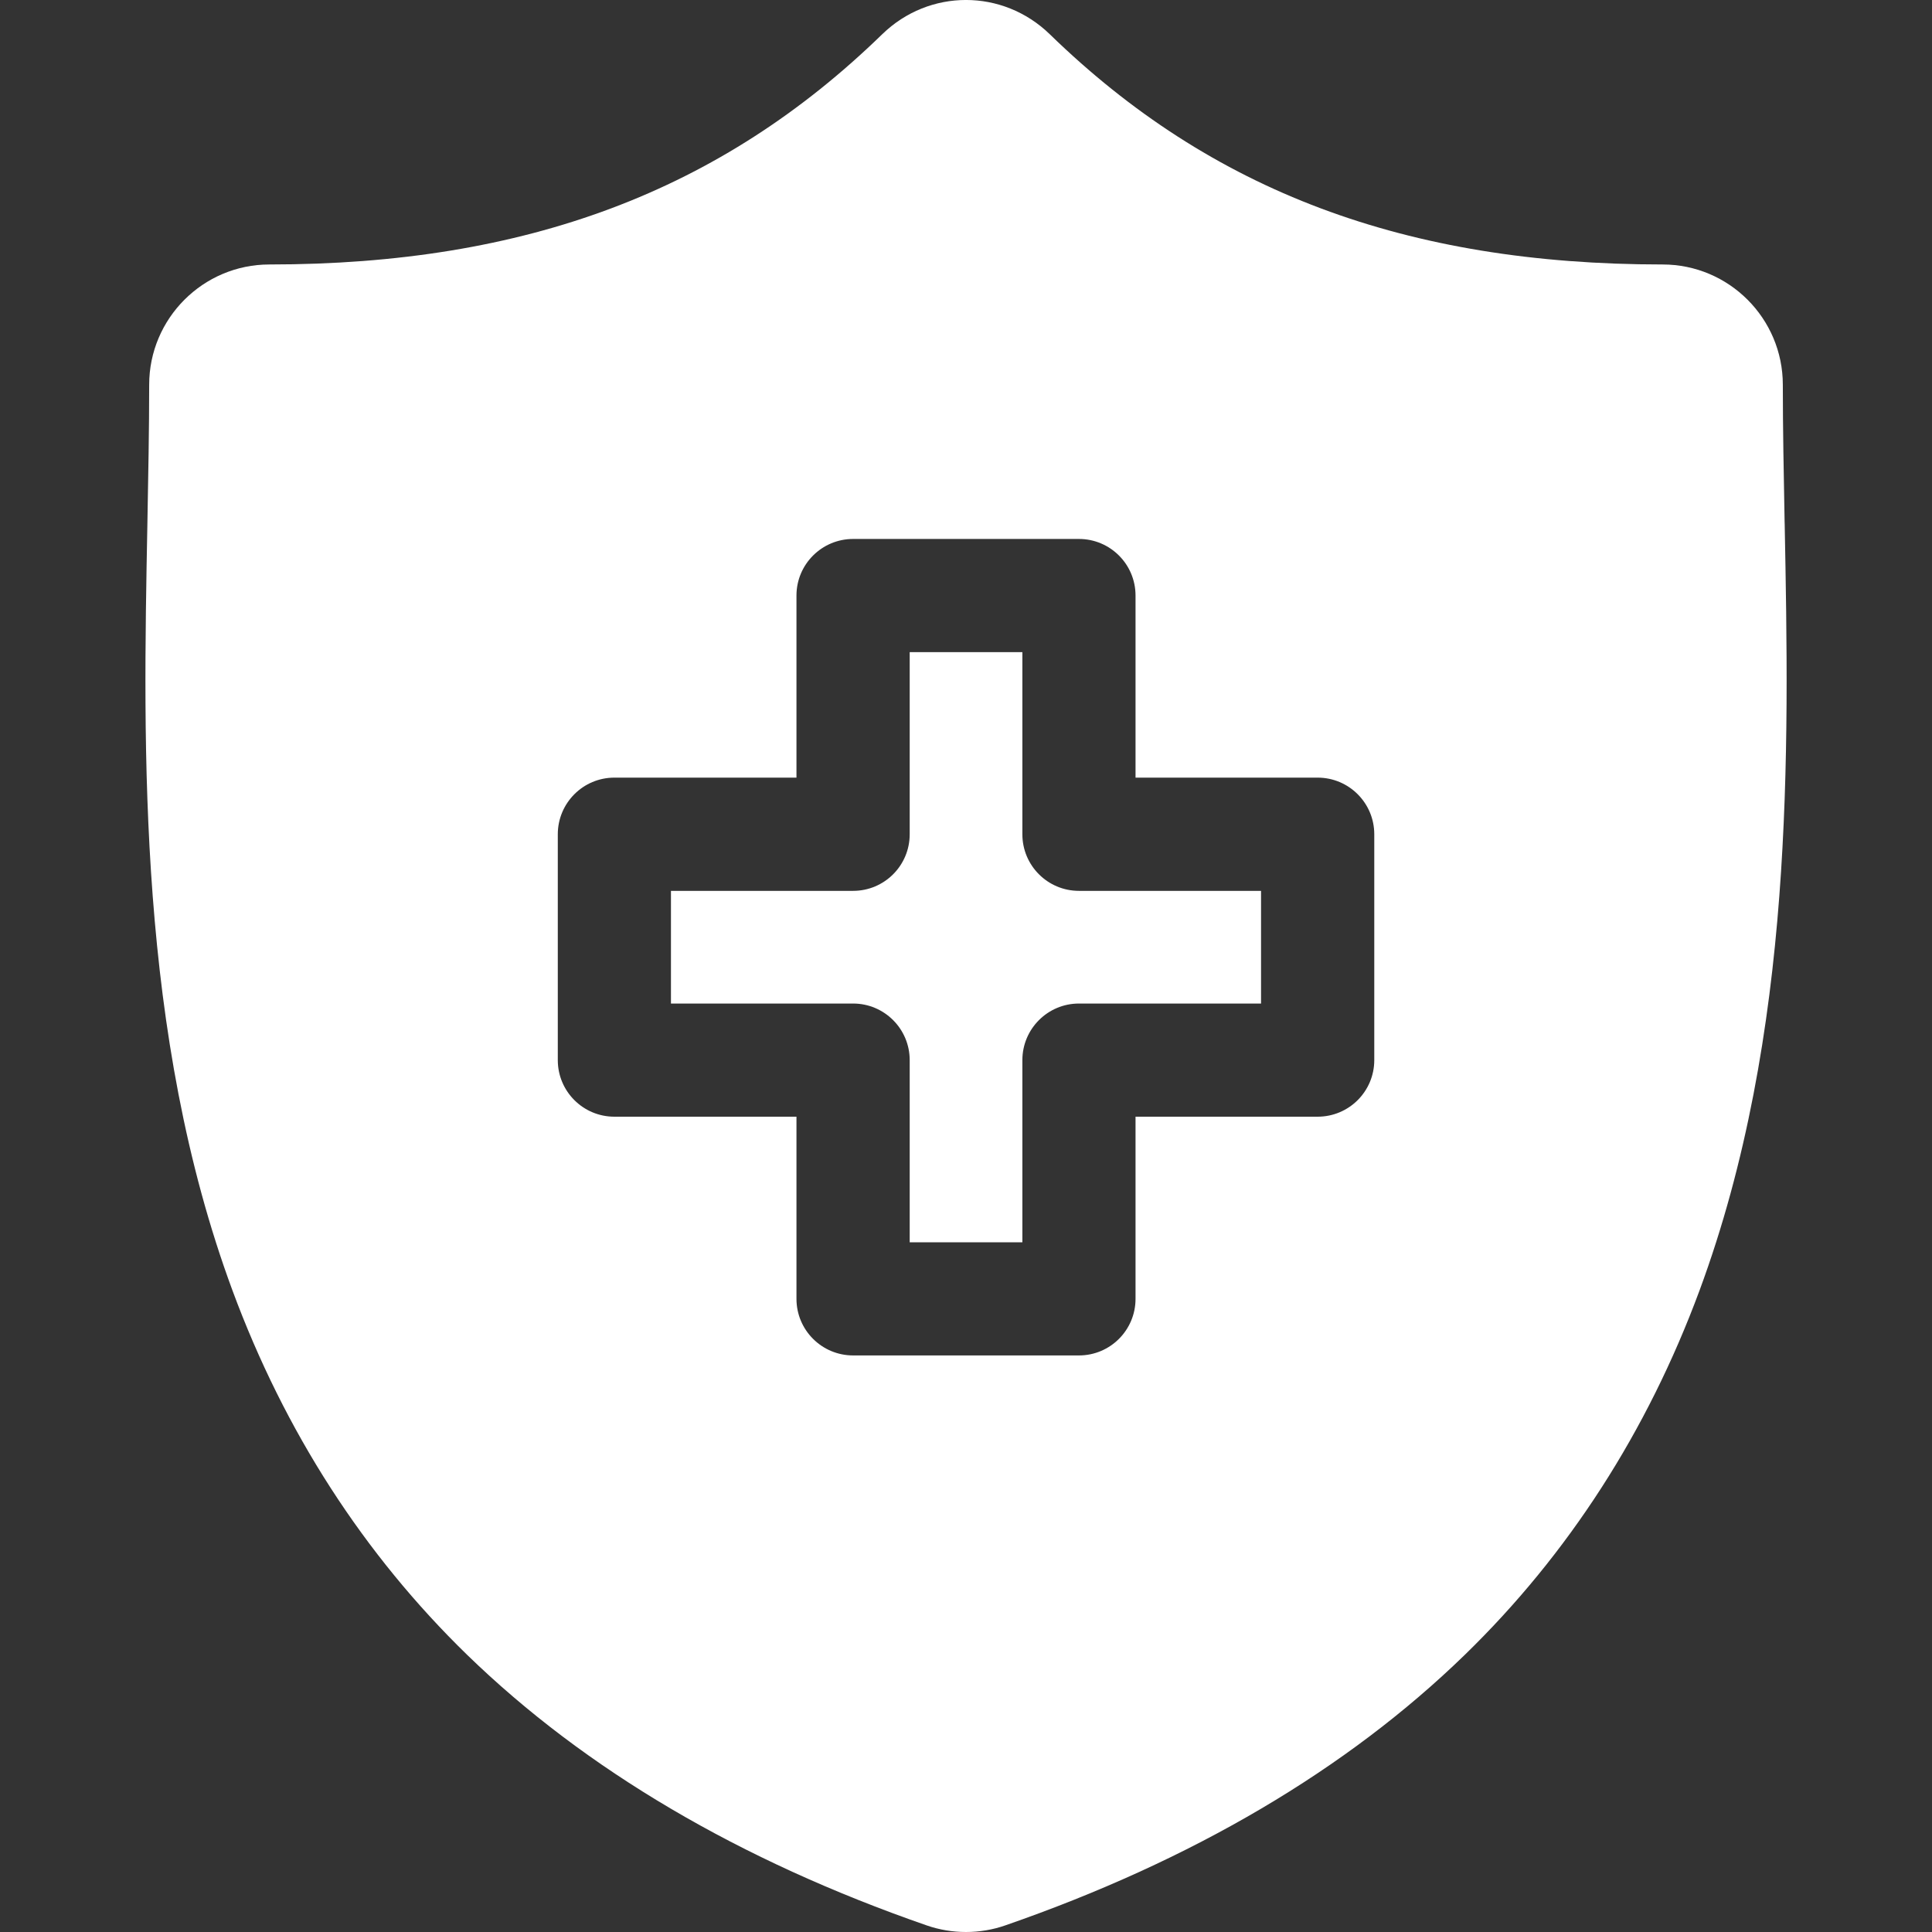
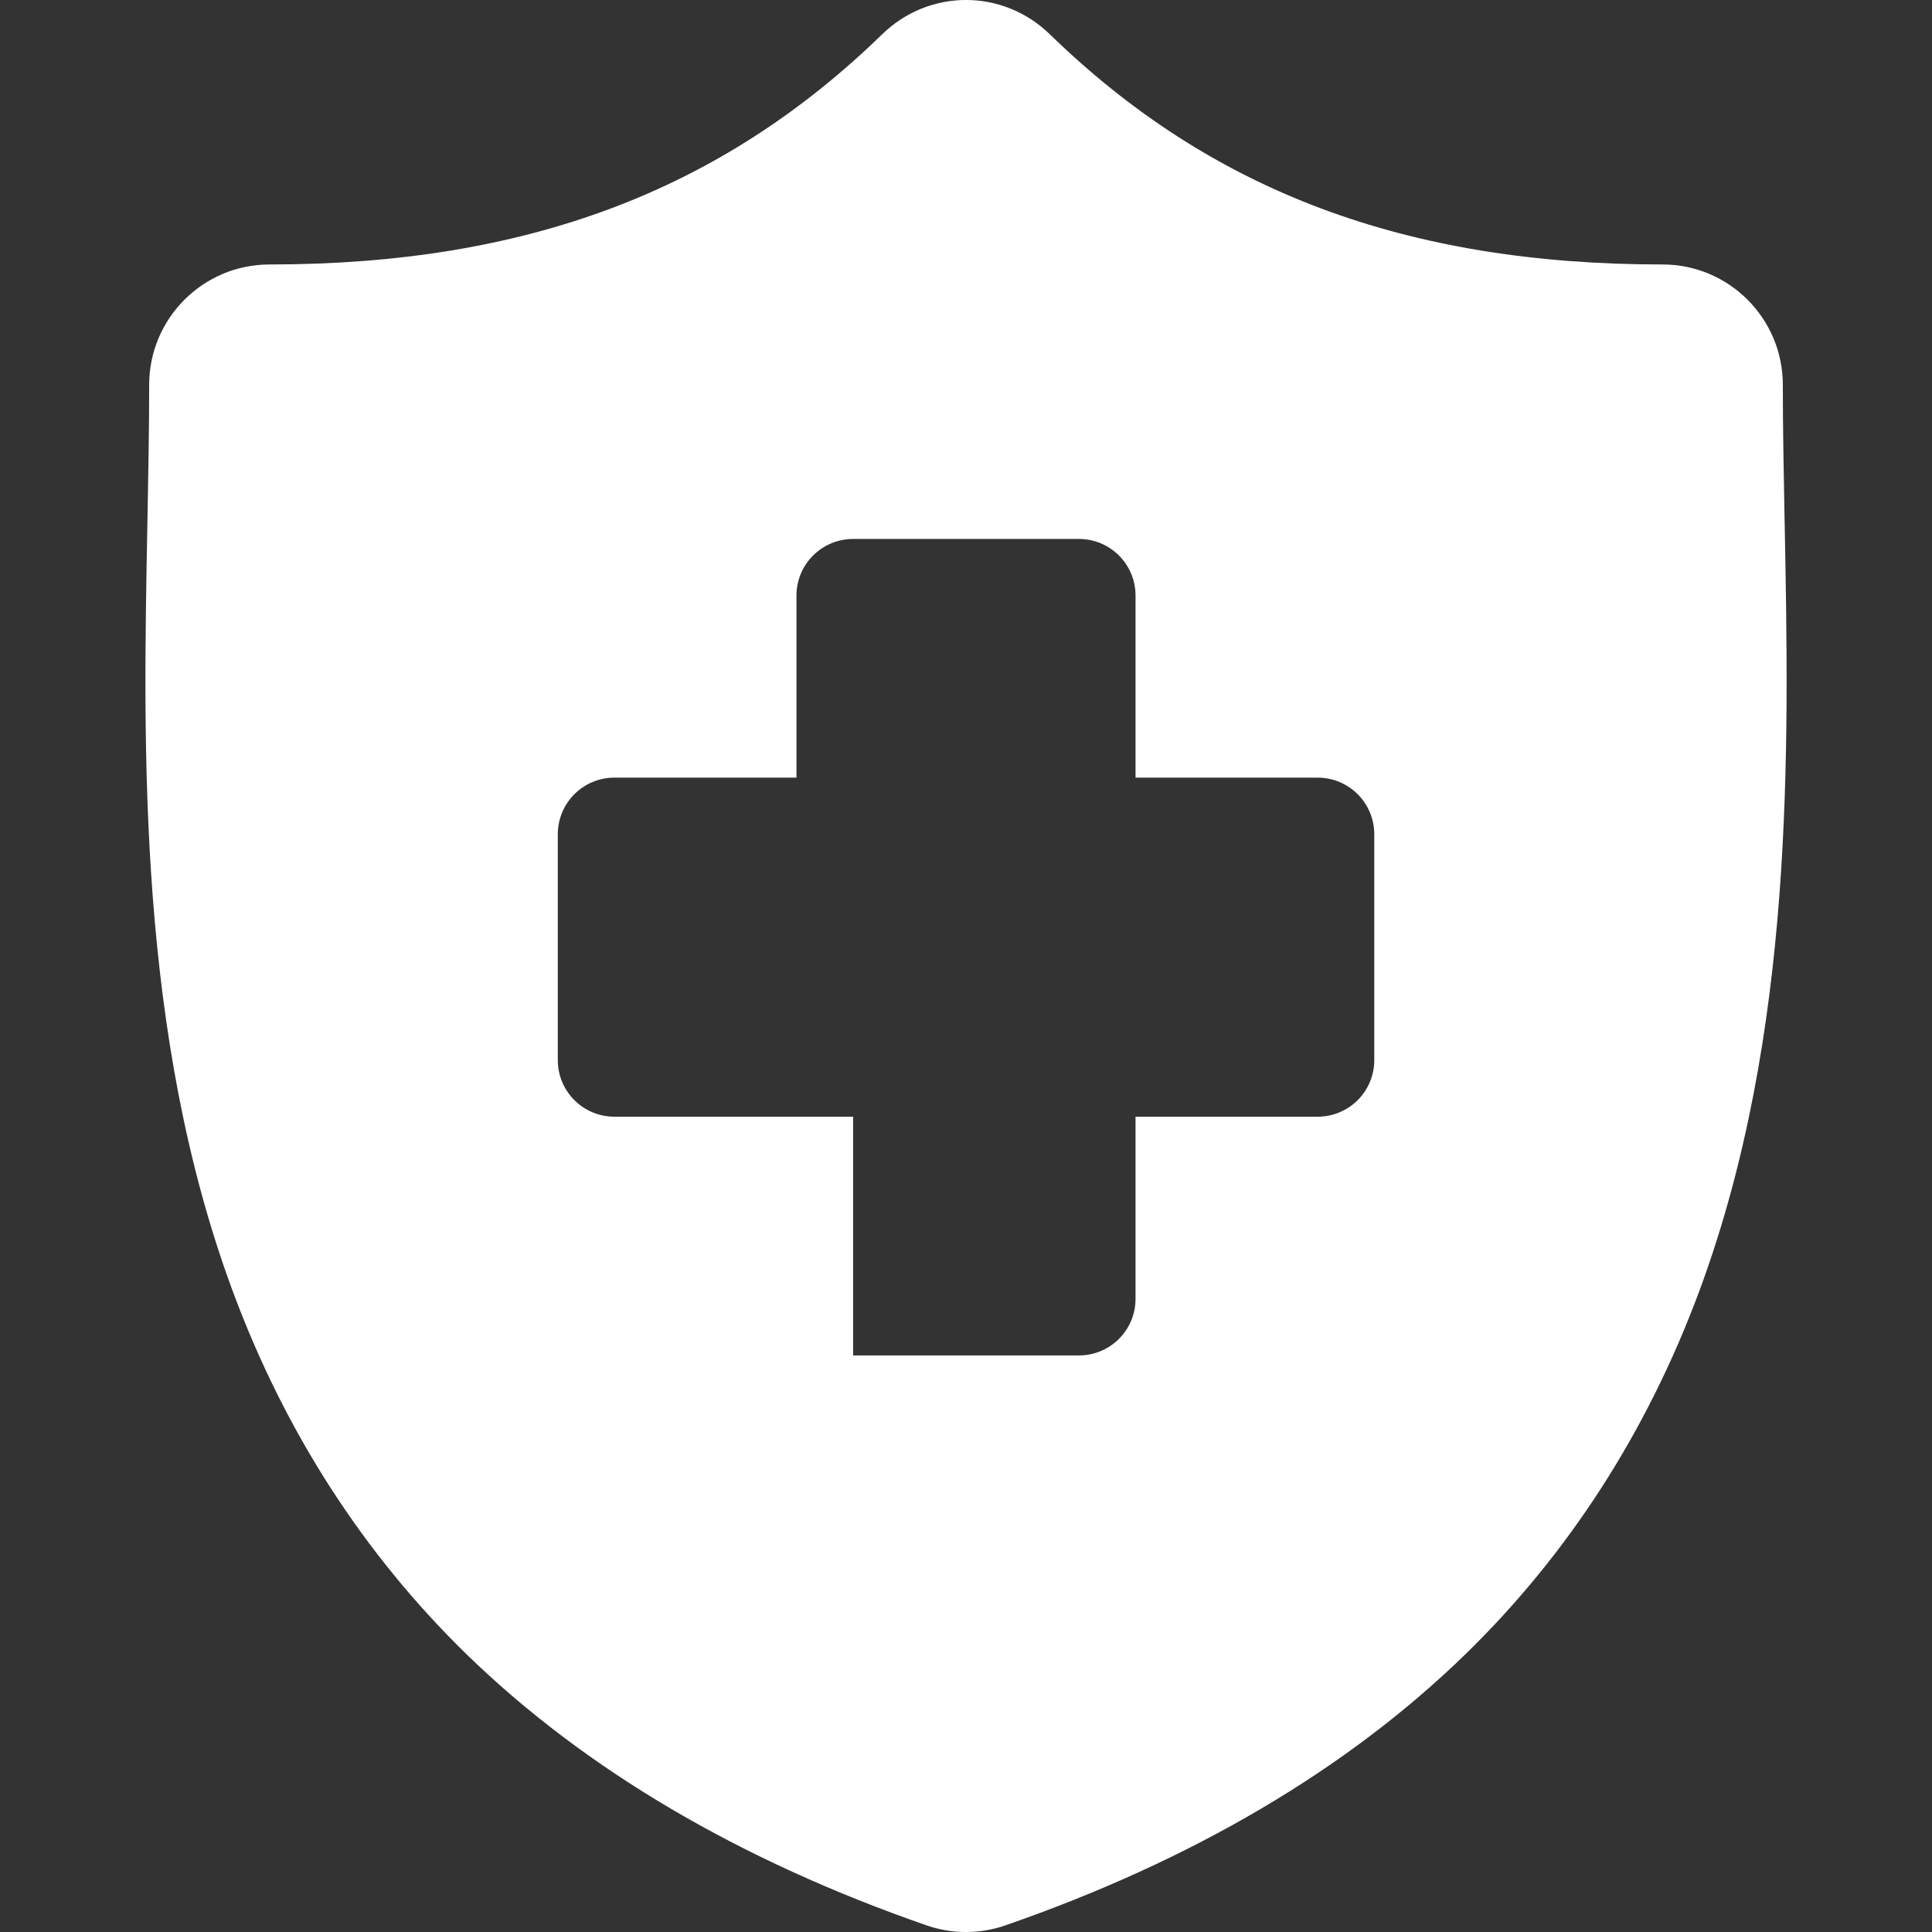
<svg xmlns="http://www.w3.org/2000/svg" width="28" height="28" viewBox="0 0 28 28" fill="none">
  <rect x="0" y="0" width="28" height="28" fill="#333333" stroke="none" />
-   <path d="M15.637 12.911H18.276V14.544H15.637C15.184 14.544 14.817 14.912 14.817 15.364V18.004H13.184V15.364C13.184 14.912 12.817 14.544 12.364 14.544H9.724V12.911H12.364C12.817 12.911 13.184 12.544 13.184 12.091V9.451H14.817V12.091C14.817 12.544 15.184 12.911 15.637 12.911Z" fill="white" />
-   <path d="M25.865 7.594L25.864 7.567C25.851 6.87 25.838 6.21 25.838 5.576C25.838 4.615 25.057 3.833 24.096 3.833C20.378 3.833 17.555 2.773 15.215 0.497C14.533 -0.166 13.466 -0.166 12.785 0.497C10.444 2.773 7.622 3.833 3.904 3.833C2.944 3.833 2.162 4.615 2.162 5.576C2.162 6.223 2.149 6.889 2.136 7.595C2.073 10.886 1.994 14.983 3.369 18.702C4.125 20.747 5.27 22.524 6.771 23.984C8.482 25.646 10.722 26.965 13.429 27.904C13.613 27.968 13.805 28 14 28C14.194 28 14.387 27.968 14.57 27.904C17.278 26.965 19.518 25.646 21.228 23.984C22.73 22.524 23.874 20.747 24.631 18.702C26.006 14.983 25.928 10.886 25.865 7.594ZM19.917 15.364C19.917 15.817 19.55 16.184 19.096 16.184H16.457V18.824C16.457 19.277 16.09 19.644 15.637 19.644H12.364C11.911 19.644 11.543 19.277 11.543 18.824V16.184H8.904C8.451 16.184 8.084 15.817 8.084 15.364V12.091C8.084 11.638 8.451 11.27 8.904 11.27H11.543V8.631C11.543 8.178 11.911 7.811 12.364 7.811H15.637C16.09 7.811 16.457 8.178 16.457 8.631V11.27H19.096C19.55 11.27 19.917 11.638 19.917 12.091V15.364Z" fill="white" />
+   <path d="M25.865 7.594L25.864 7.567C25.851 6.87 25.838 6.21 25.838 5.576C25.838 4.615 25.057 3.833 24.096 3.833C20.378 3.833 17.555 2.773 15.215 0.497C14.533 -0.166 13.466 -0.166 12.785 0.497C10.444 2.773 7.622 3.833 3.904 3.833C2.944 3.833 2.162 4.615 2.162 5.576C2.162 6.223 2.149 6.889 2.136 7.595C2.073 10.886 1.994 14.983 3.369 18.702C4.125 20.747 5.27 22.524 6.771 23.984C8.482 25.646 10.722 26.965 13.429 27.904C13.613 27.968 13.805 28 14 28C14.194 28 14.387 27.968 14.57 27.904C17.278 26.965 19.518 25.646 21.228 23.984C22.73 22.524 23.874 20.747 24.631 18.702C26.006 14.983 25.928 10.886 25.865 7.594ZM19.917 15.364C19.917 15.817 19.55 16.184 19.096 16.184H16.457V18.824C16.457 19.277 16.09 19.644 15.637 19.644H12.364V16.184H8.904C8.451 16.184 8.084 15.817 8.084 15.364V12.091C8.084 11.638 8.451 11.27 8.904 11.27H11.543V8.631C11.543 8.178 11.911 7.811 12.364 7.811H15.637C16.09 7.811 16.457 8.178 16.457 8.631V11.27H19.096C19.55 11.27 19.917 11.638 19.917 12.091V15.364Z" fill="white" />
</svg>